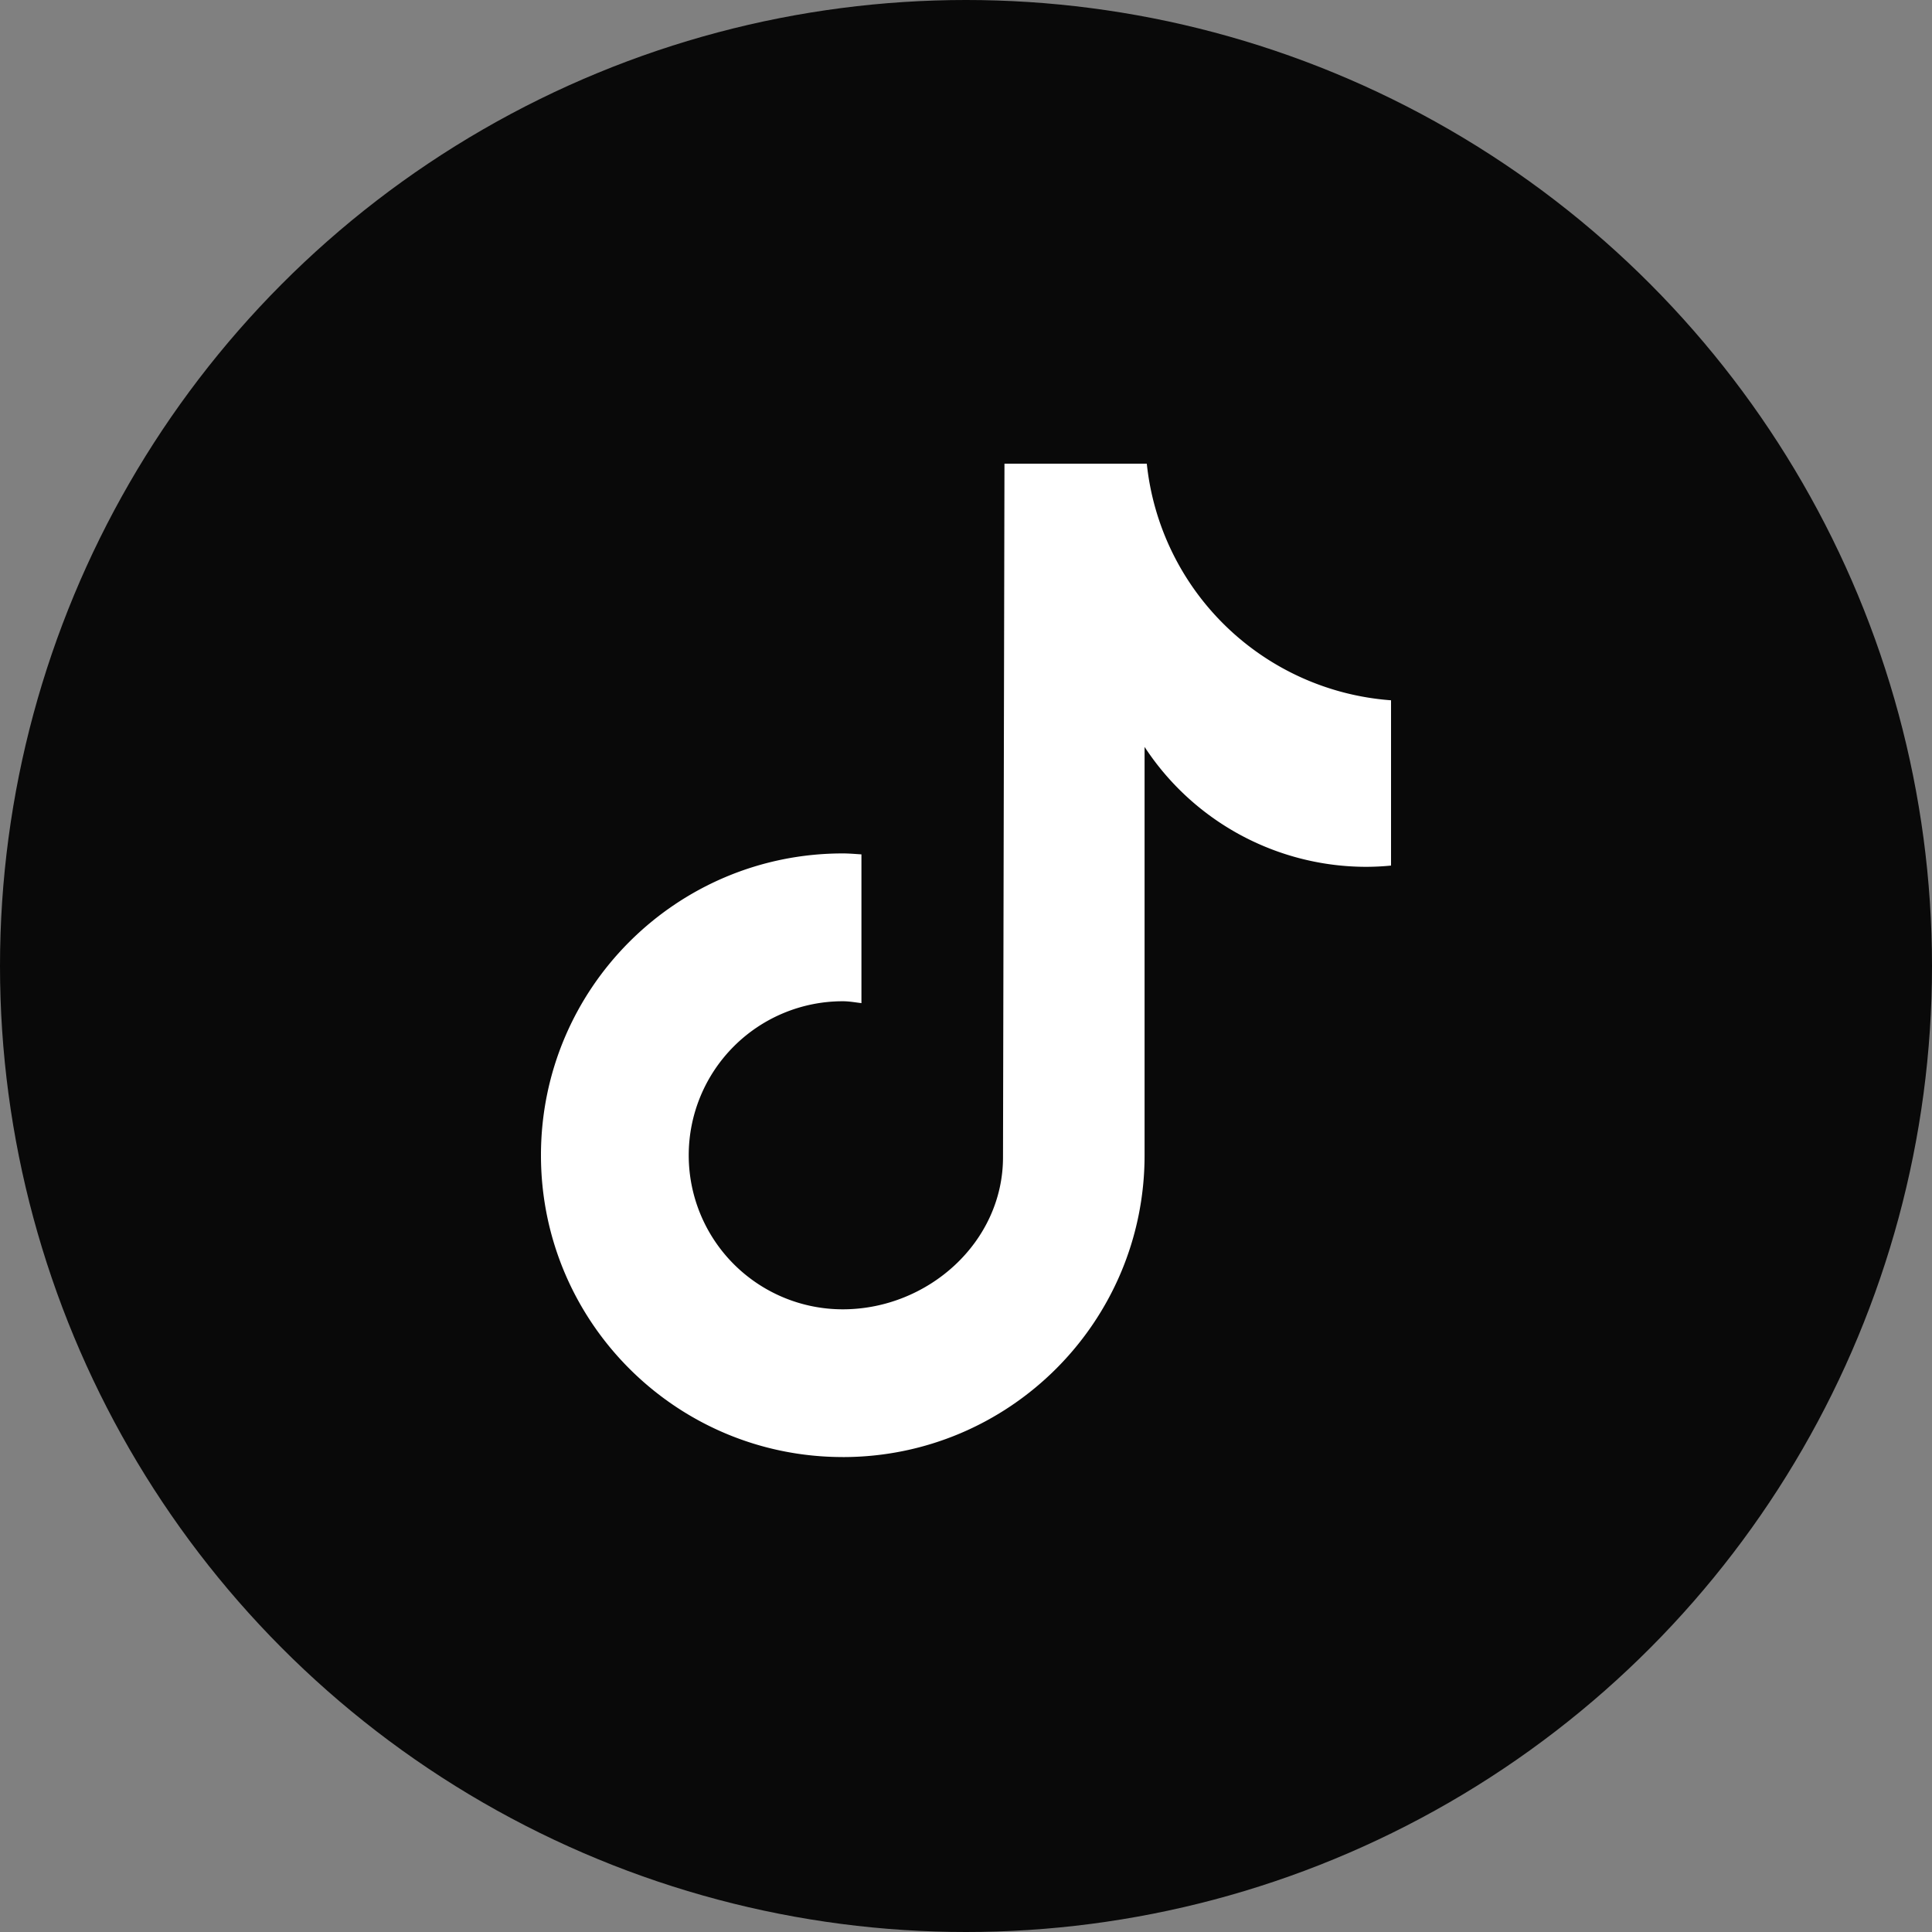
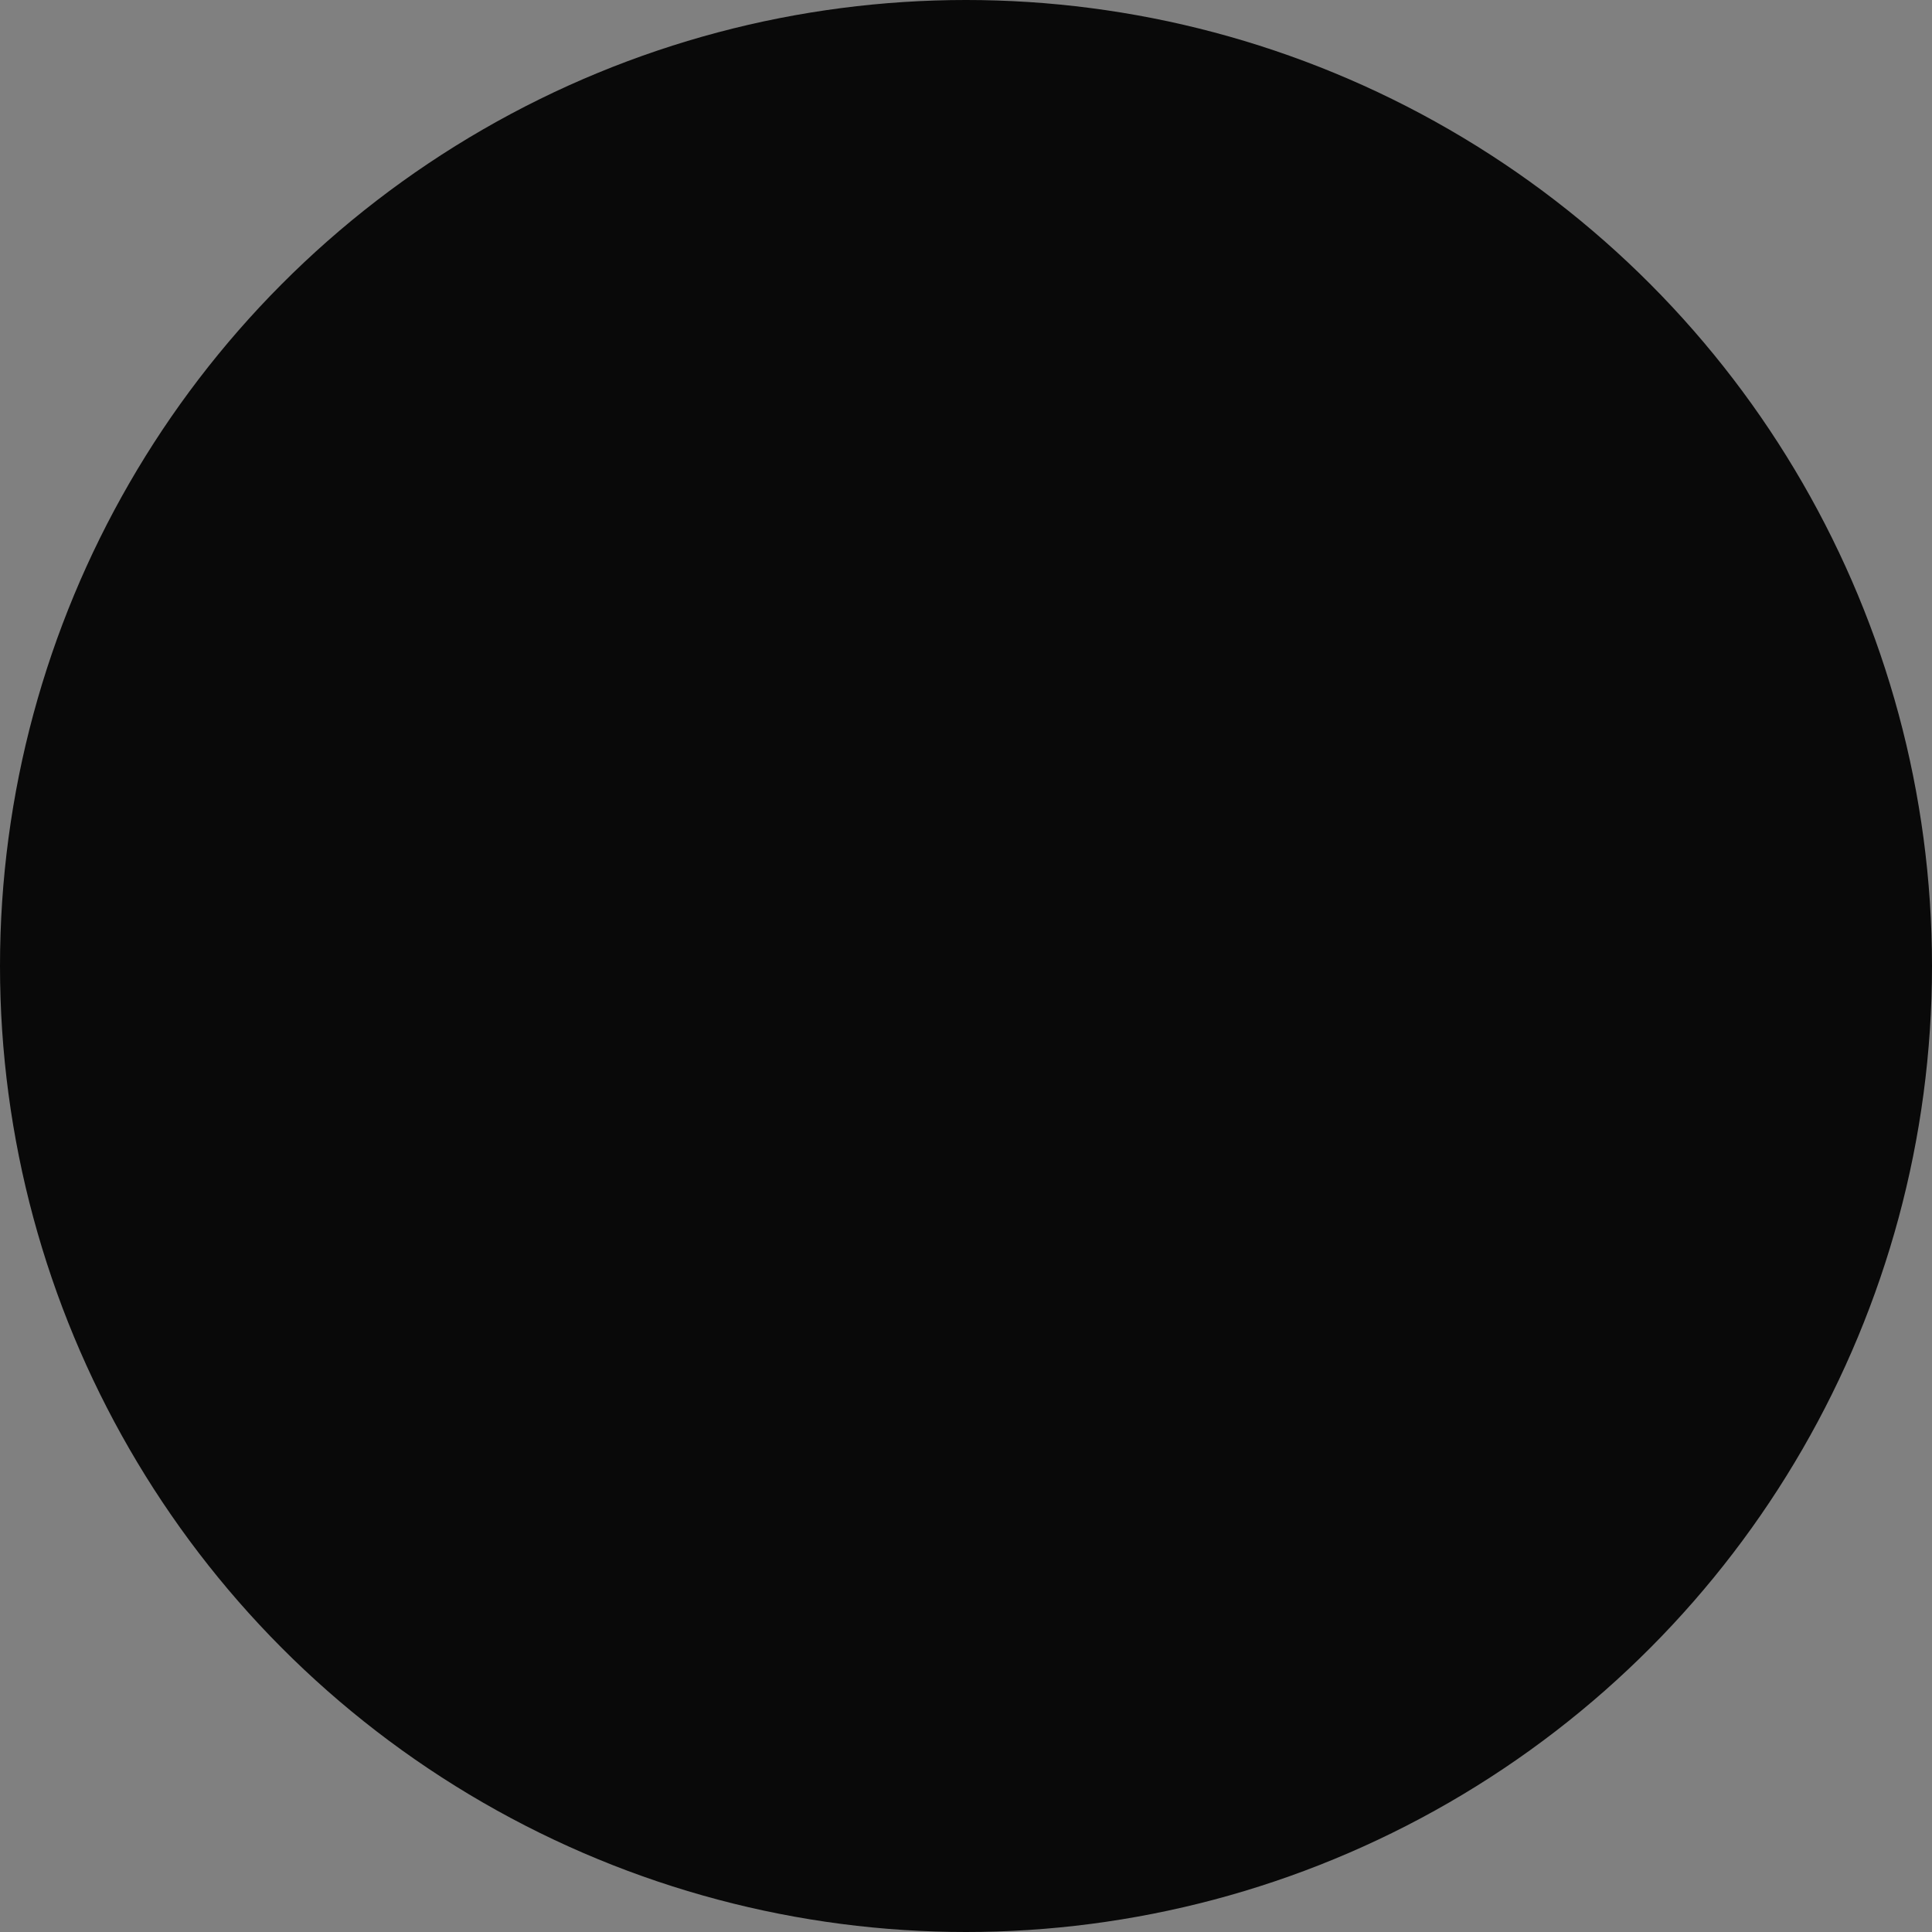
<svg xmlns="http://www.w3.org/2000/svg" viewBox="0 0 90 90" fill="none">
  <rect x="0" y="0" width="90" height="90" fill="#808080" stroke="none" />
  <circle cx="45" cy="45" r="45" fill="#090909" />
-   <path d="M39.26 67.876c7.763 0 14.059-6.294 14.059-14.06V34.794a12.353 12.353 0 0 0 10.338 5.586c.38-.002.758-.02 1.136-.058h.007v-7.7A12.346 12.346 0 0 1 53.422 21.6h-6.63l-.068 32.307c0 3.965-3.5 7.086-7.465 7.086a7.175 7.175 0 1 1 0-14.351c.297 0 .58.053.87.088V39.8c-.29-.018-.576-.044-.87-.044-7.763 0-14.059 6.294-14.059 14.06 0 7.765 6.294 14.059 14.06 14.059Z" fill="#fff" />
</svg>